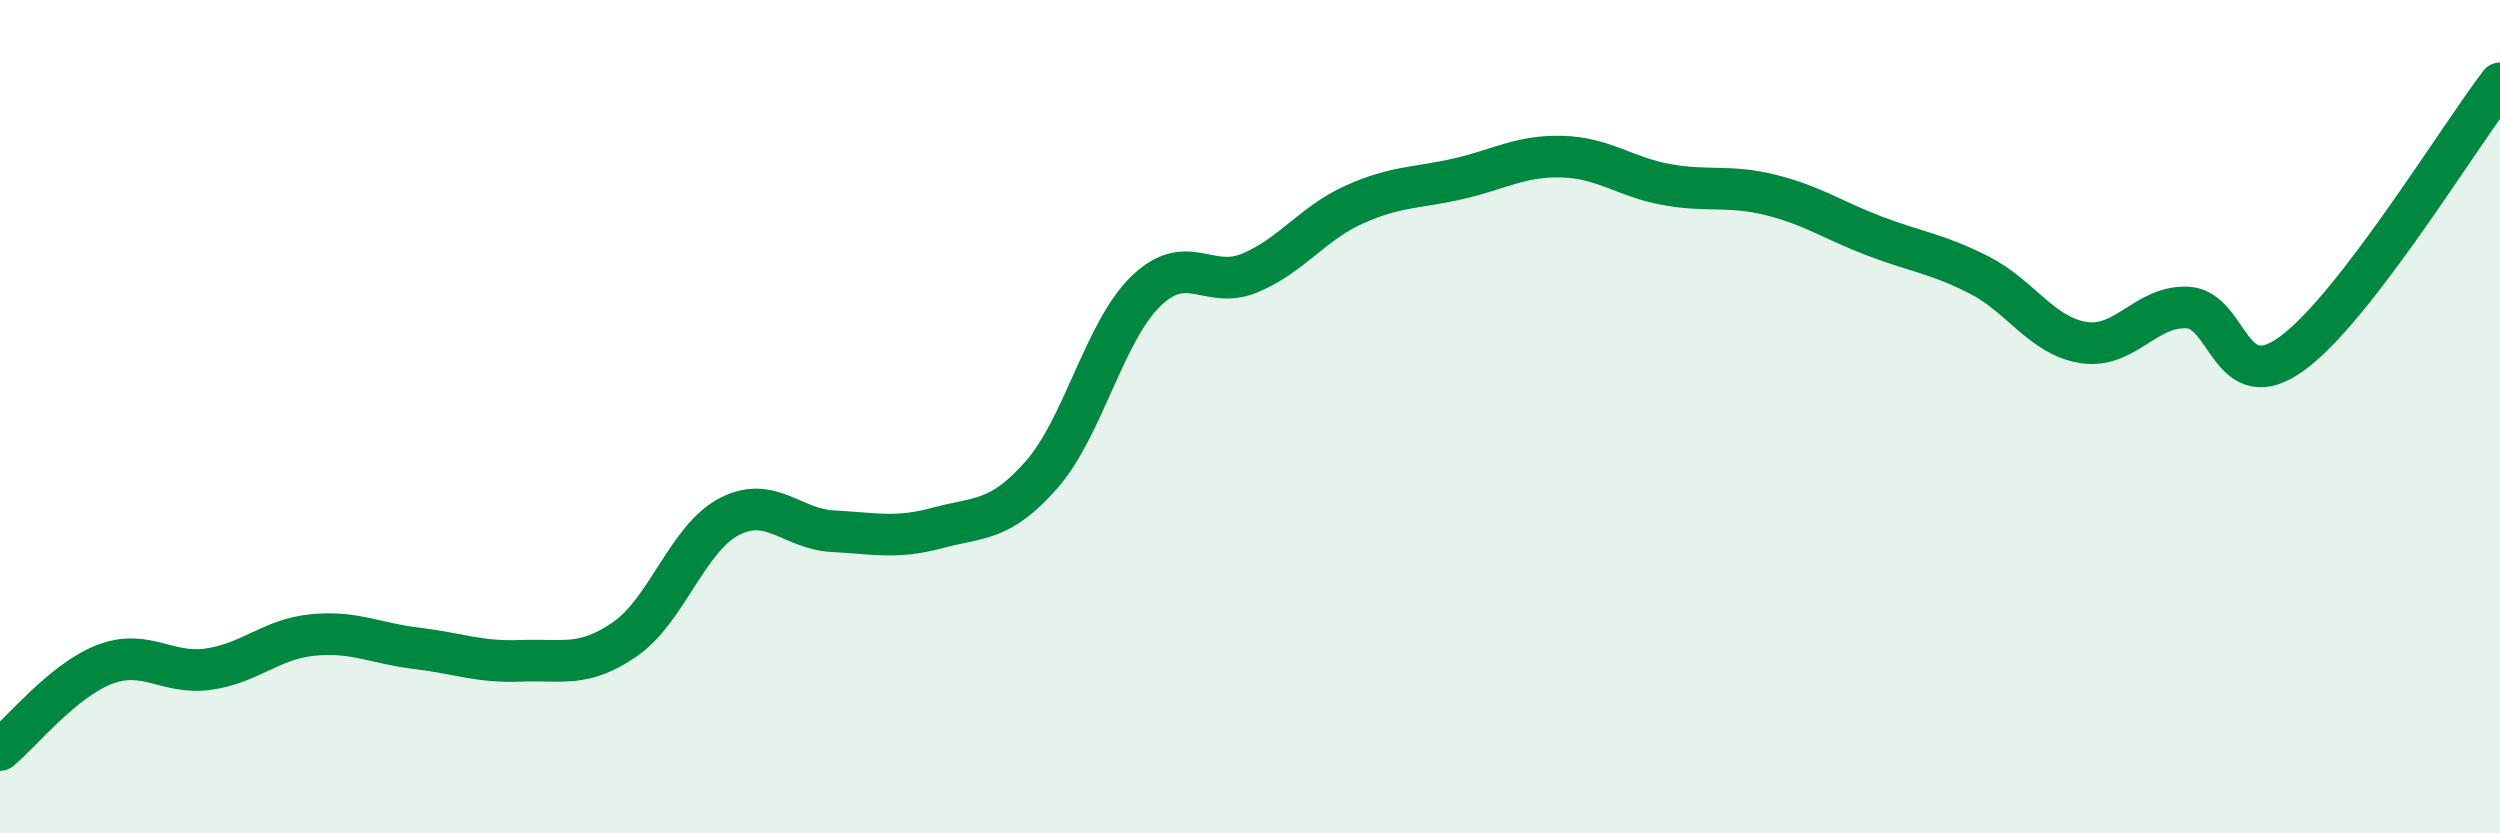
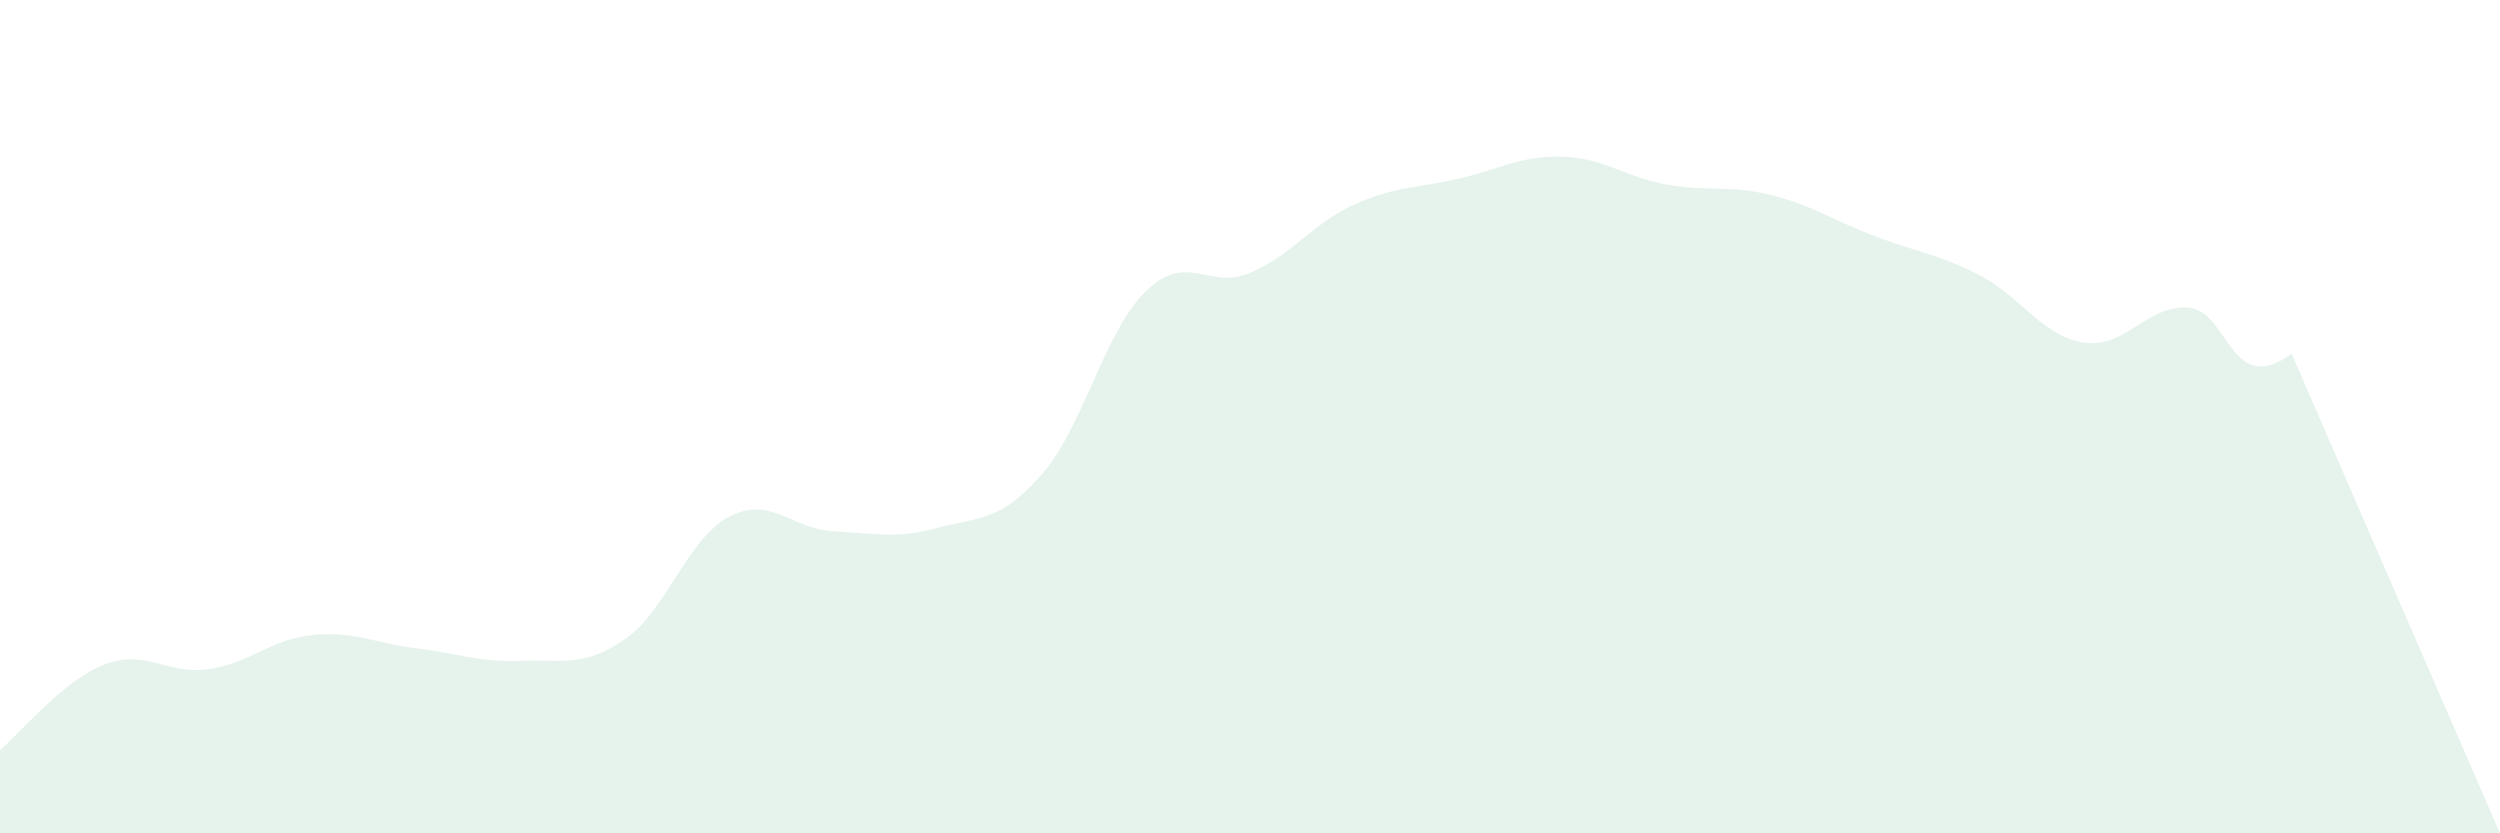
<svg xmlns="http://www.w3.org/2000/svg" width="60" height="20" viewBox="0 0 60 20">
-   <path d="M 0,18 C 0.5,17.59 1.5,16.34 2.5,15.95 C 3.5,15.56 4,16.2 5,16.06 C 6,15.92 6.5,15.34 7.5,15.24 C 8.5,15.14 9,15.44 10,15.56 C 11,15.68 11.5,15.9 12.5,15.86 C 13.5,15.82 14,16.03 15,15.34 C 16,14.65 16.5,12.92 17.5,12.4 C 18.5,11.88 19,12.7 20,12.75 C 21,12.8 21.5,12.94 22.5,12.67 C 23.5,12.4 24,12.53 25,11.39 C 26,10.25 26.5,7.96 27.5,6.99 C 28.5,6.02 29,6.97 30,6.55 C 31,6.13 31.5,5.36 32.5,4.91 C 33.5,4.46 34,4.52 35,4.29 C 36,4.06 36.5,3.73 37.5,3.76 C 38.5,3.79 39,4.25 40,4.43 C 41,4.61 41.5,4.43 42.5,4.68 C 43.5,4.93 44,5.29 45,5.67 C 46,6.05 46.5,6.09 47.5,6.6 C 48.5,7.11 49,8.06 50,8.22 C 51,8.38 51.5,7.33 52.5,7.38 C 53.5,7.43 53.5,9.57 55,8.49 C 56.5,7.41 59,3.3 60,2L60 20L0 20Z" fill="#008740" opacity="0.1" stroke-linecap="round" stroke-linejoin="round" />
-   <path d="M 0,18 C 0.5,17.59 1.5,16.34 2.5,15.95 C 3.5,15.56 4,16.2 5,16.06 C 6,15.92 6.5,15.34 7.5,15.24 C 8.5,15.14 9,15.44 10,15.56 C 11,15.68 11.5,15.9 12.5,15.86 C 13.5,15.82 14,16.03 15,15.34 C 16,14.65 16.5,12.92 17.5,12.4 C 18.5,11.88 19,12.7 20,12.75 C 21,12.8 21.5,12.94 22.5,12.67 C 23.5,12.4 24,12.53 25,11.39 C 26,10.25 26.5,7.96 27.5,6.99 C 28.5,6.02 29,6.97 30,6.55 C 31,6.13 31.5,5.36 32.5,4.91 C 33.5,4.46 34,4.52 35,4.29 C 36,4.06 36.5,3.73 37.5,3.76 C 38.5,3.79 39,4.25 40,4.43 C 41,4.61 41.5,4.43 42.5,4.68 C 43.5,4.93 44,5.29 45,5.67 C 46,6.05 46.5,6.09 47.5,6.6 C 48.5,7.11 49,8.06 50,8.22 C 51,8.38 51.5,7.33 52.5,7.38 C 53.5,7.43 53.5,9.57 55,8.49 C 56.5,7.41 59,3.3 60,2" stroke="#008740" stroke-width="1" fill="none" stroke-linecap="round" stroke-linejoin="round" />
+   <path d="M 0,18 C 0.5,17.59 1.5,16.34 2.5,15.95 C 3.5,15.56 4,16.2 5,16.06 C 6,15.92 6.5,15.34 7.5,15.24 C 8.5,15.14 9,15.44 10,15.56 C 11,15.68 11.5,15.9 12.5,15.86 C 13.5,15.82 14,16.03 15,15.34 C 16,14.65 16.5,12.92 17.5,12.4 C 18.5,11.88 19,12.7 20,12.75 C 21,12.8 21.5,12.94 22.5,12.67 C 23.5,12.4 24,12.53 25,11.39 C 26,10.25 26.5,7.96 27.5,6.99 C 28.5,6.02 29,6.97 30,6.55 C 31,6.13 31.5,5.36 32.5,4.91 C 33.5,4.46 34,4.52 35,4.29 C 36,4.06 36.5,3.73 37.5,3.76 C 38.5,3.79 39,4.25 40,4.43 C 41,4.61 41.5,4.43 42.5,4.68 C 43.5,4.93 44,5.29 45,5.67 C 46,6.05 46.5,6.09 47.5,6.6 C 48.5,7.11 49,8.06 50,8.22 C 51,8.38 51.5,7.33 52.5,7.38 C 53.5,7.43 53.5,9.57 55,8.49 L60 20L0 20Z" fill="#008740" opacity="0.1" stroke-linecap="round" stroke-linejoin="round" />
</svg>